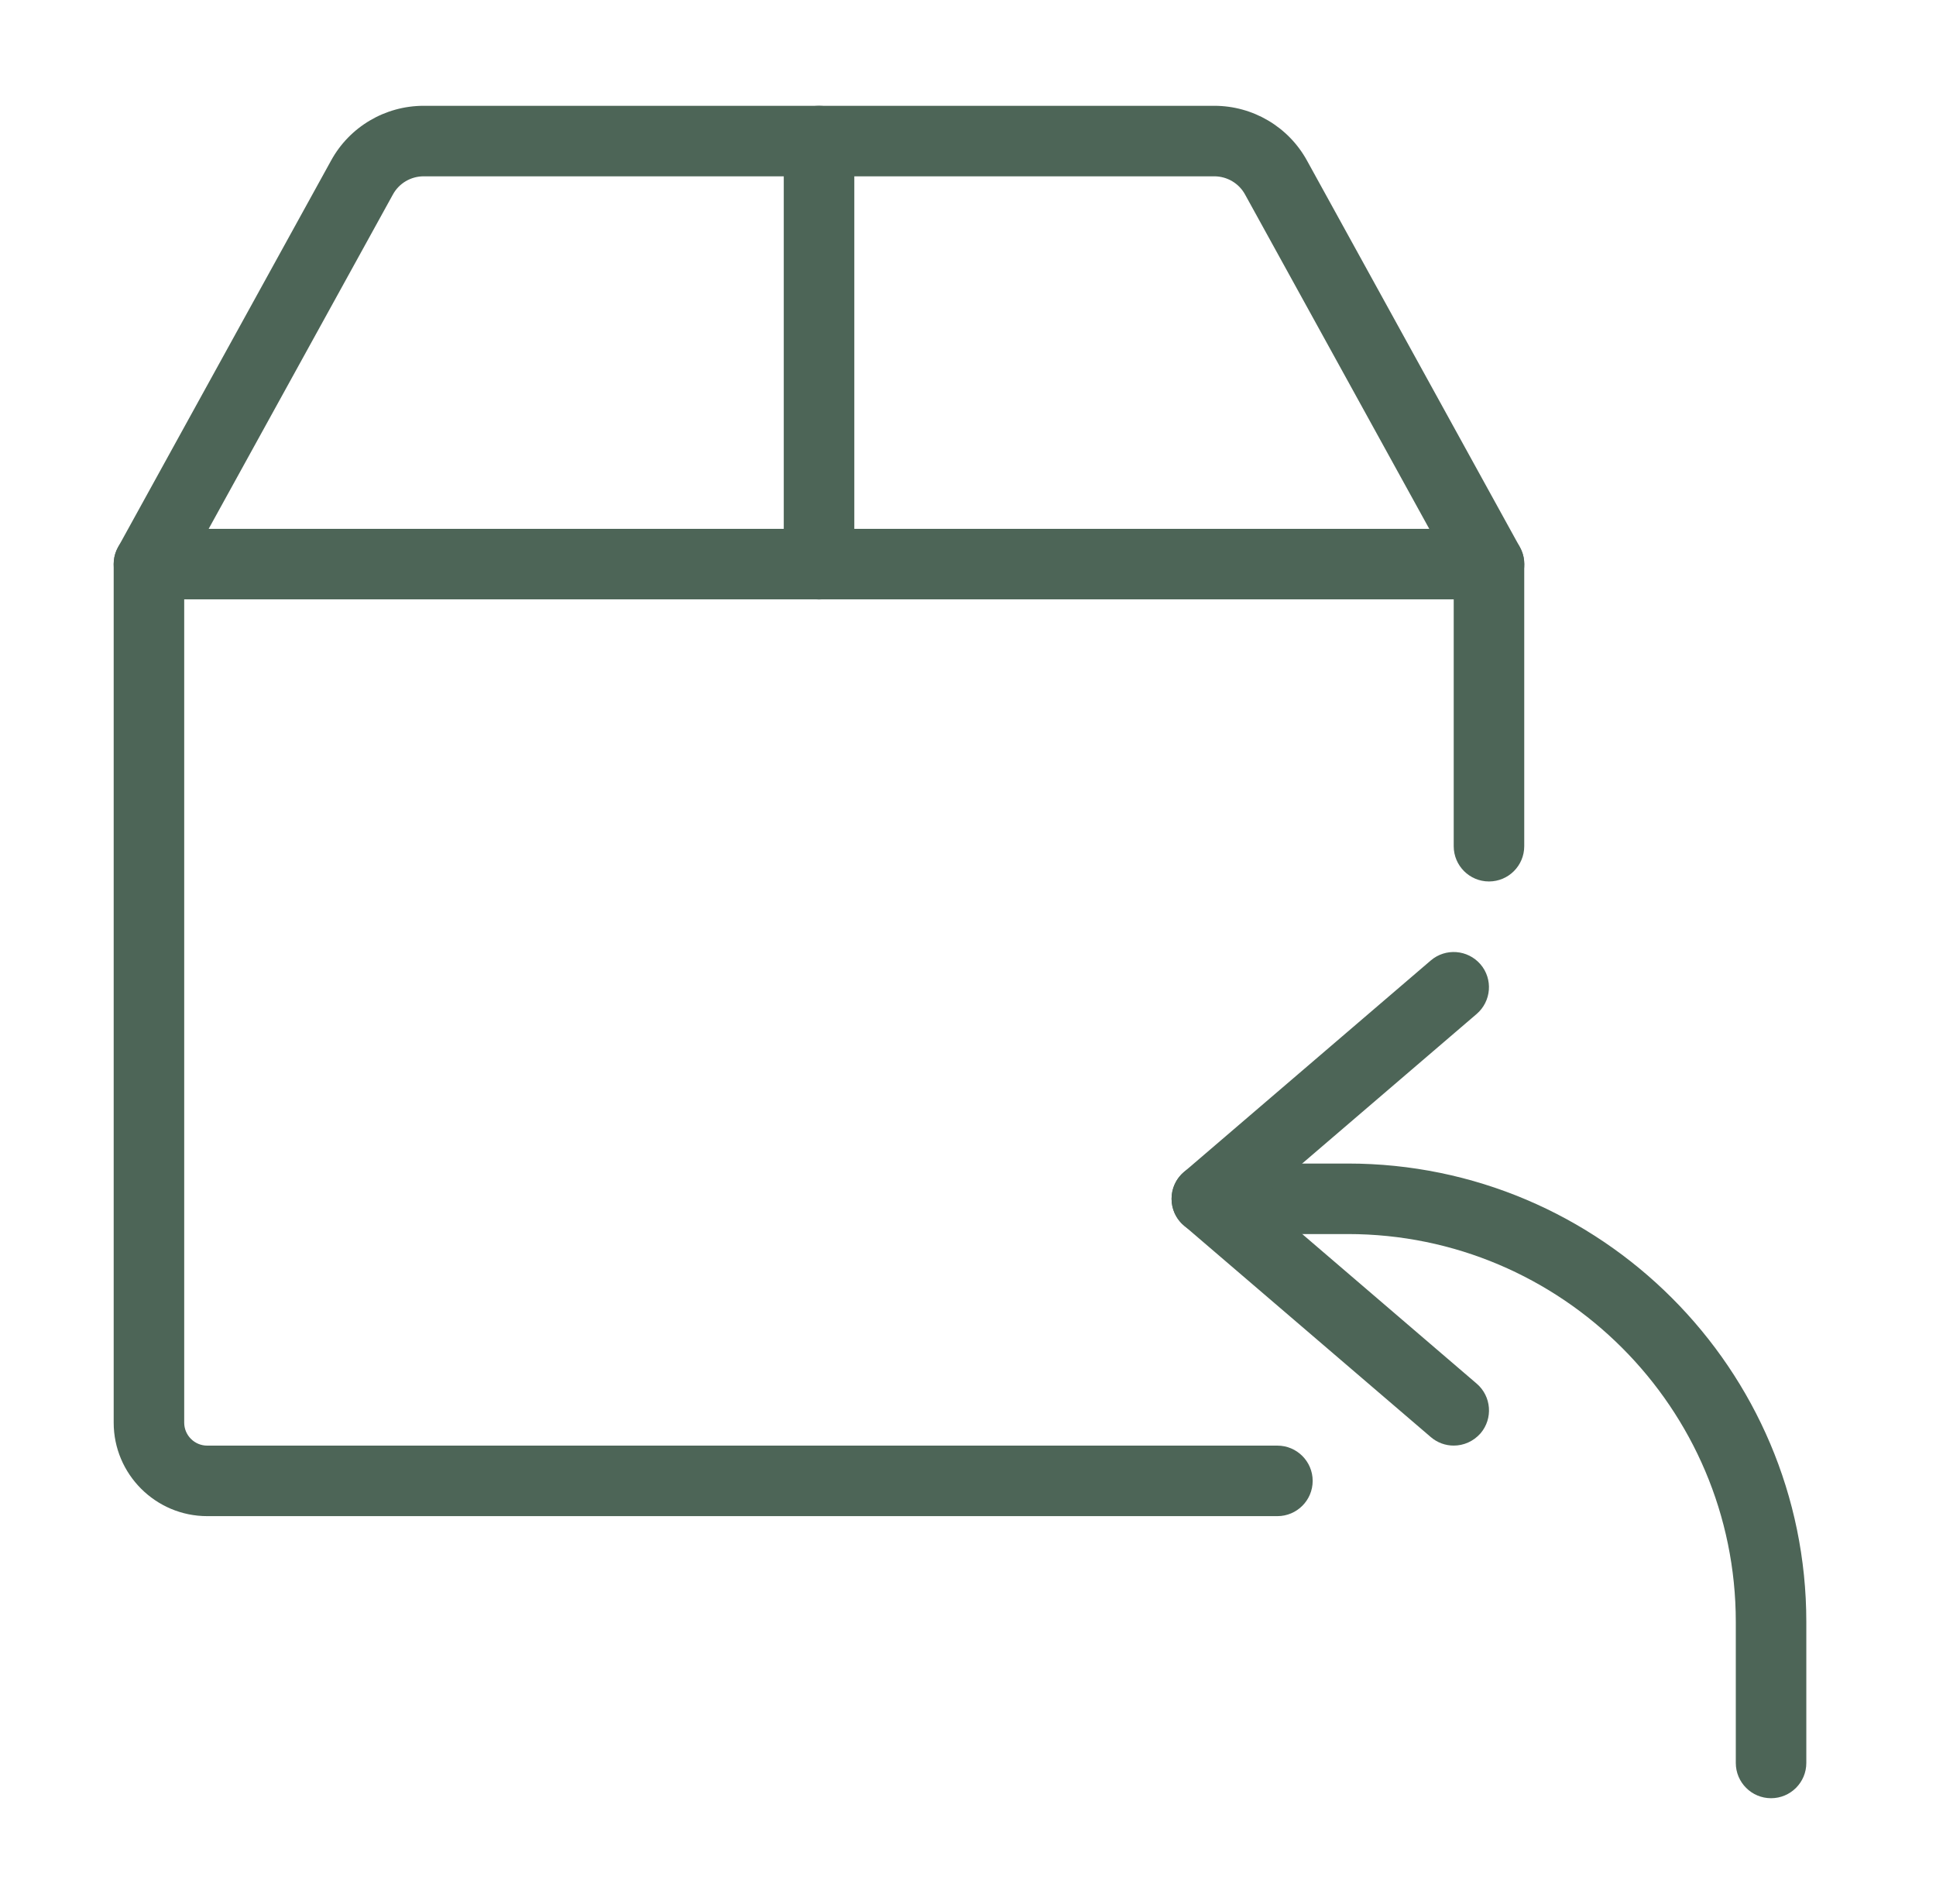
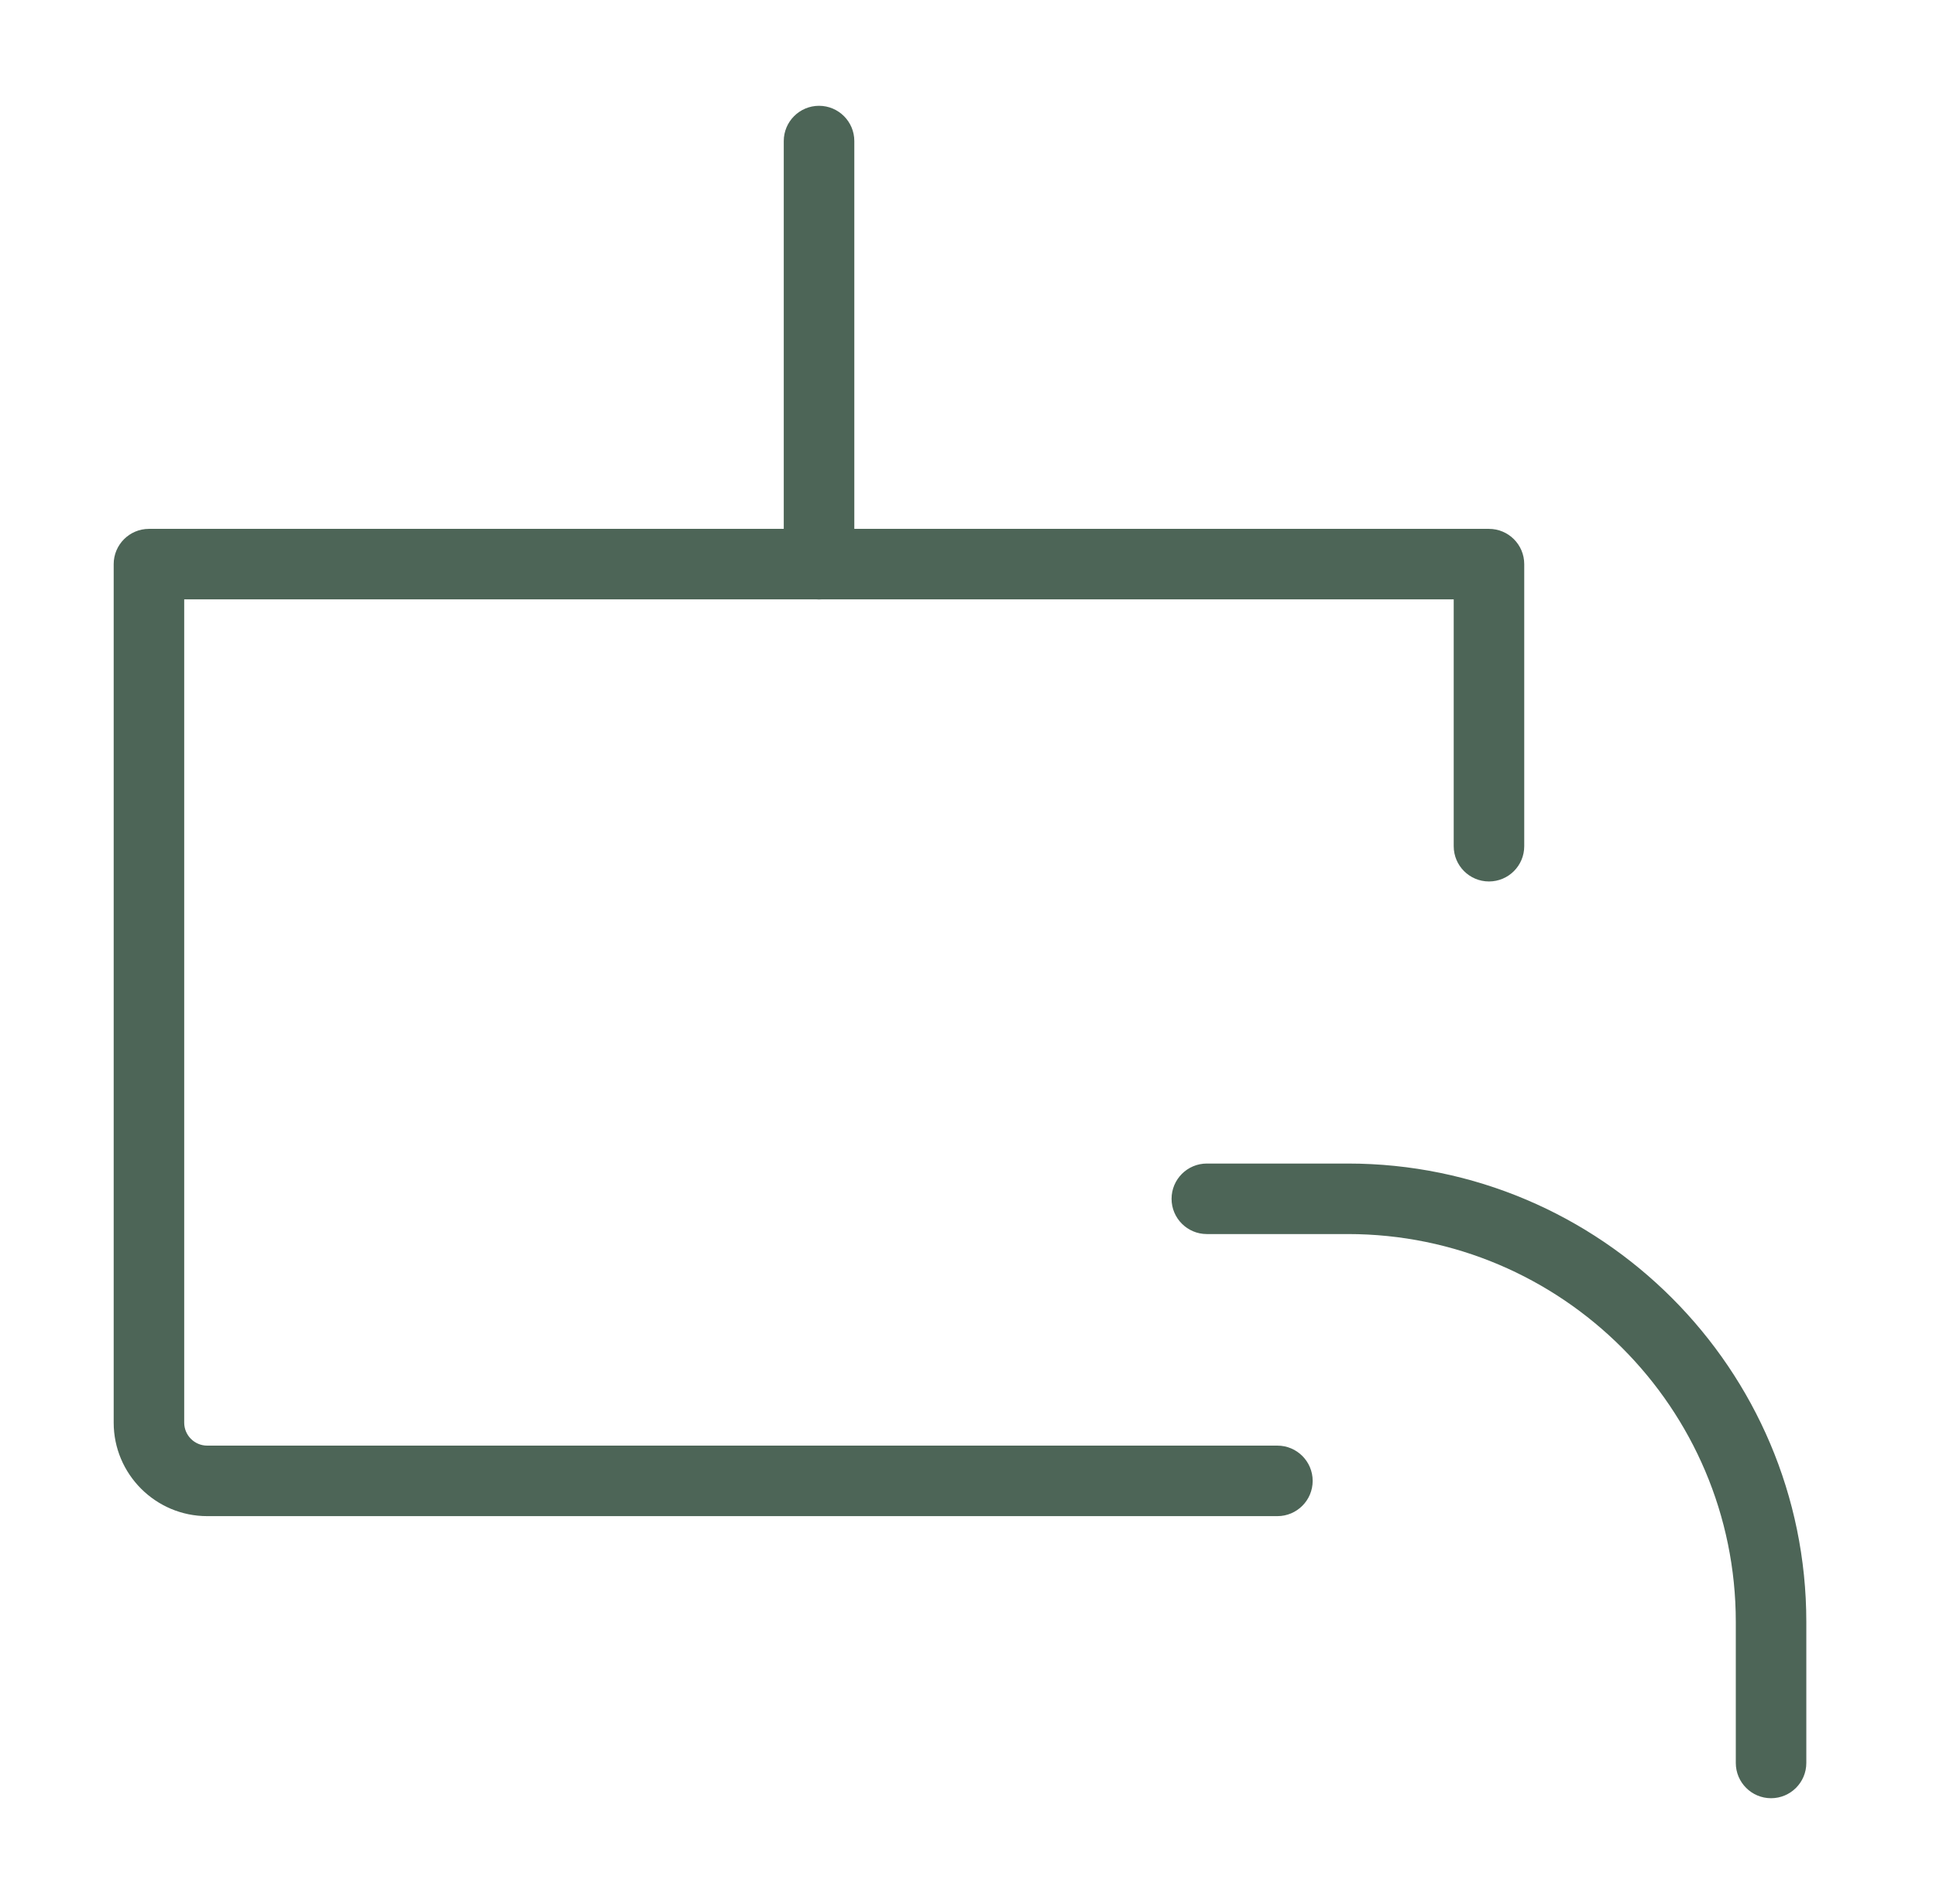
<svg xmlns="http://www.w3.org/2000/svg" width="61" height="60" viewBox="0 0 61 60" fill="none">
  <path d="M40.249 47.777H6.529C4.904 47.777 3.582 46.455 3.582 44.831V17.777C3.582 17.164 4.08 16.666 4.693 16.666H46.915C47.529 16.666 48.026 17.164 48.026 17.777V26.666C48.026 27.279 47.529 27.777 46.915 27.777C46.302 27.777 45.804 27.279 45.804 26.666V18.888H5.804V44.831C5.804 45.23 6.129 45.555 6.529 45.555H40.249C40.862 45.555 41.36 46.053 41.36 46.666C41.36 47.279 40.862 47.777 40.249 47.777Z" fill="#4D6557" />
-   <path d="M46.915 18.89C46.524 18.89 46.144 18.683 45.942 18.314L39.231 6.132C39.038 5.776 38.664 5.556 38.258 5.556H13.351C12.944 5.556 12.571 5.776 12.378 6.132L5.666 18.314C5.371 18.854 4.691 19.043 4.158 18.752C3.62 18.456 3.424 17.779 3.72 17.243L10.431 5.061C11.015 3.994 12.135 3.334 13.351 3.334H38.26C39.475 3.334 40.595 3.994 41.18 5.058L47.889 17.241C48.187 17.779 47.991 18.454 47.453 18.75C47.282 18.845 47.098 18.89 46.915 18.89Z" fill="#4D6557" />
  <path d="M25.806 18.89C25.193 18.89 24.695 18.392 24.695 17.779V4.445C24.695 3.832 25.193 3.334 25.806 3.334C26.42 3.334 26.918 3.832 26.918 4.445V17.779C26.918 18.392 26.42 18.89 25.806 18.89Z" fill="#4D6557" />
  <path d="M55.803 56.666C55.19 56.666 54.692 56.168 54.692 55.555V51.111C54.692 44.37 49.207 38.888 42.47 38.888H38.025C37.412 38.888 36.914 38.391 36.914 37.777C36.914 37.164 37.412 36.666 38.025 36.666H42.47C50.434 36.666 56.914 43.146 56.914 51.111V55.555C56.914 56.168 56.416 56.666 55.803 56.666Z" fill="#4D6557" />
-   <path d="M45.803 45.554C45.547 45.554 45.29 45.465 45.081 45.285L37.303 38.618C37.054 38.41 36.914 38.101 36.914 37.776C36.914 37.452 37.054 37.143 37.303 36.934L45.081 30.267C45.545 29.87 46.243 29.921 46.647 30.387C47.047 30.852 46.992 31.554 46.525 31.954L39.734 37.776L46.527 43.601C46.994 44.001 47.047 44.701 46.65 45.167C46.425 45.423 46.116 45.554 45.803 45.554Z" fill="#4D6557" />
</svg>